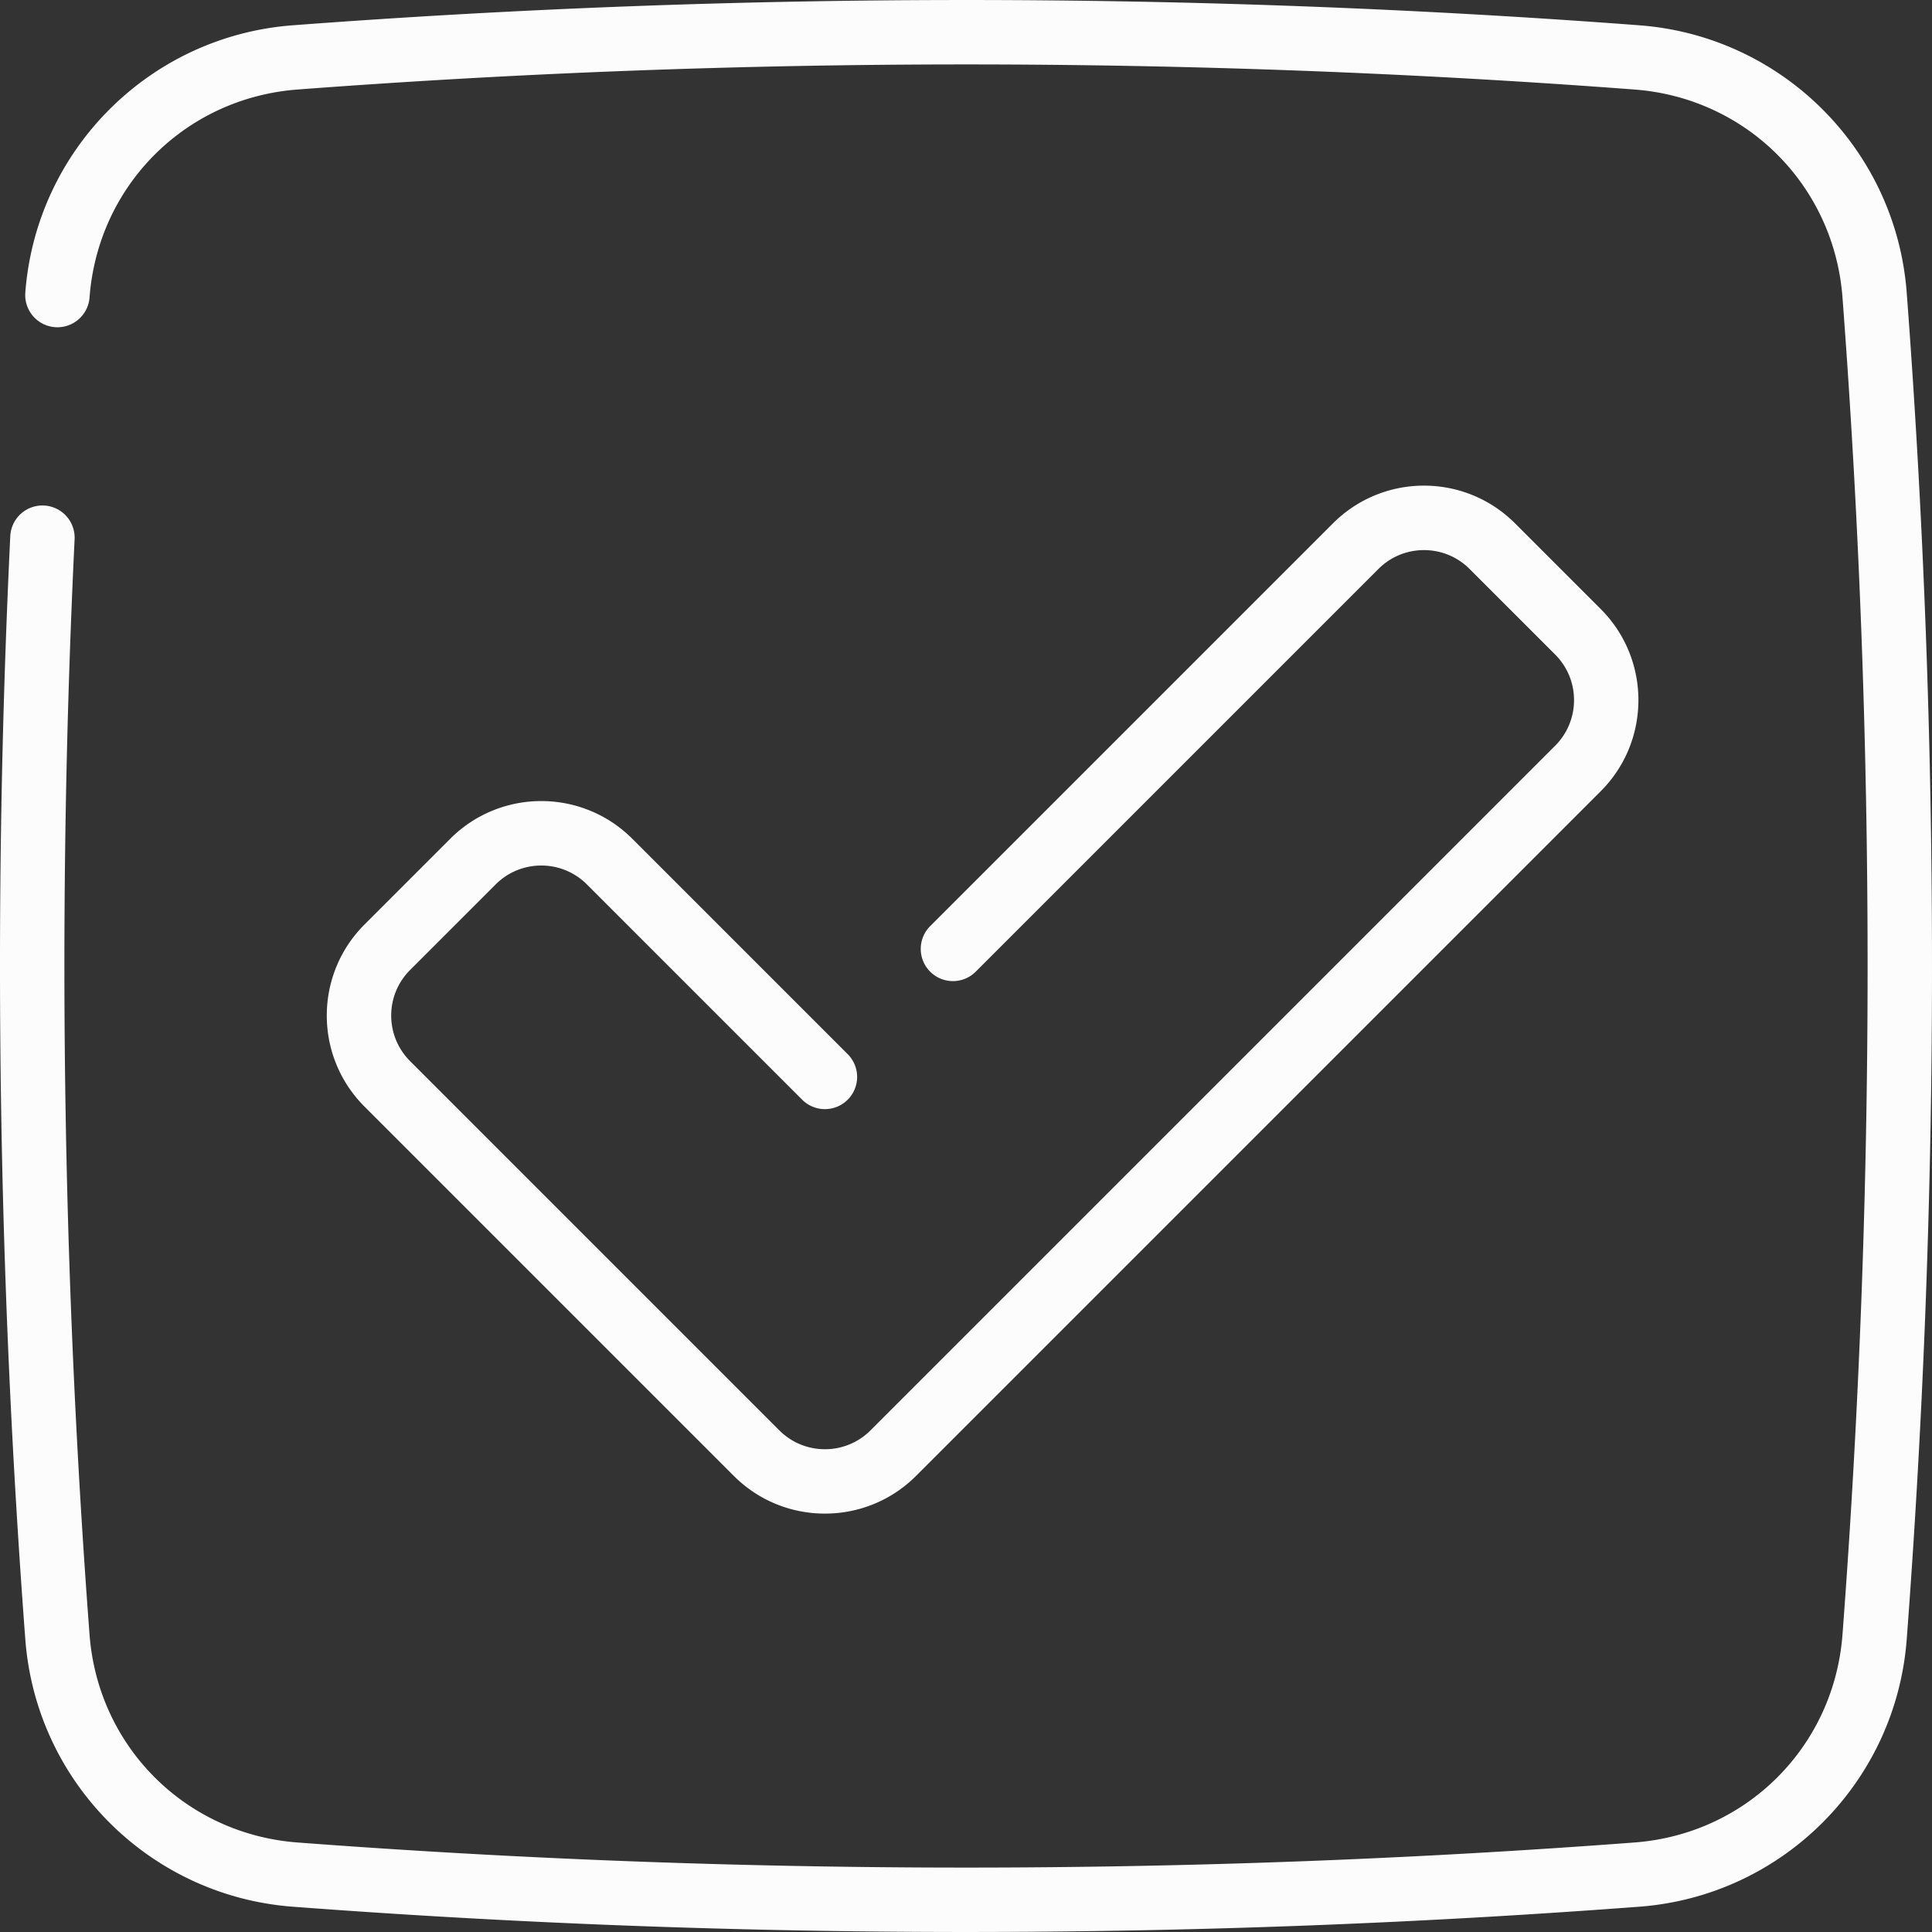
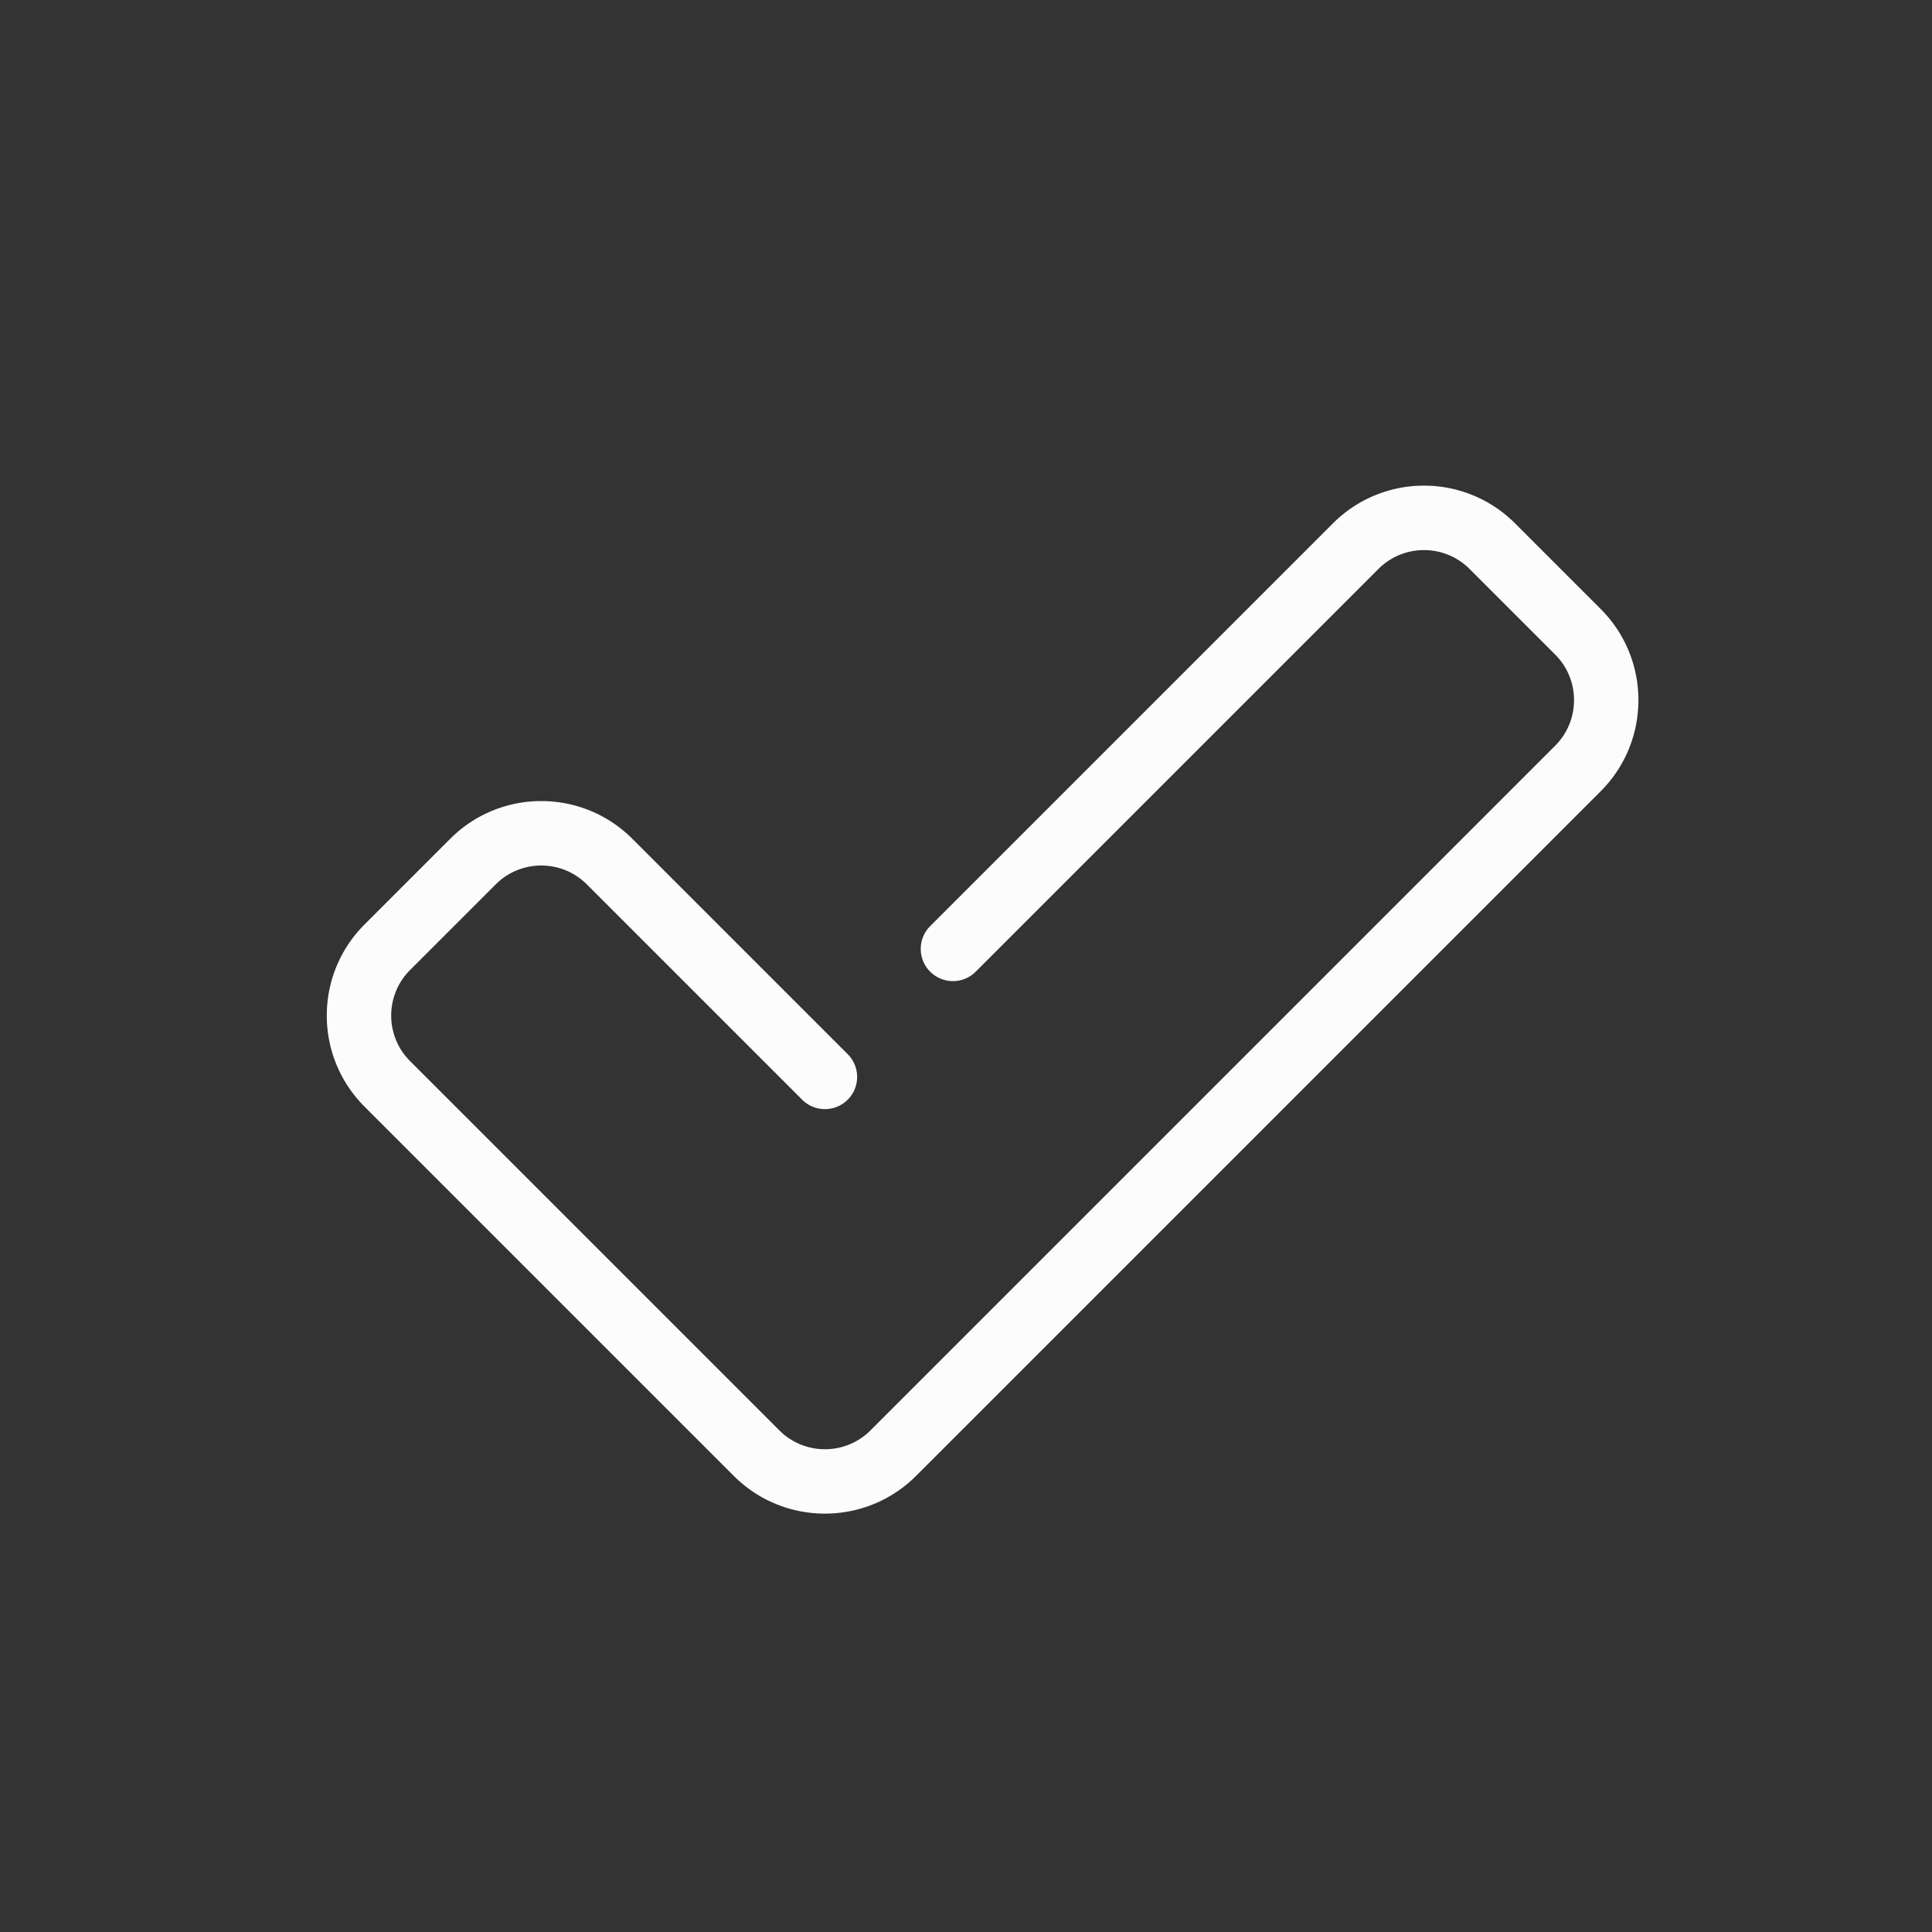
<svg xmlns="http://www.w3.org/2000/svg" version="1.1" width="512" height="512" x="0" y="0" viewBox="0 0 479.965 479.965" style="enable-background:new 0 0 512 512" xml:space="preserve" class="">
  <rect x="0" y="0" width="479.965" height="479.965" fill="#333333" stroke="none" />
  <g>
    <path d="M123.155 219.7c6.238-6.238 16.39-6.238 22.628 0l53.497 53.497a8 8 0 0 0 11.313 0 7.998 7.998 0 0 0 0-11.313l-53.497-53.497c-12.505-12.505-32.748-12.507-45.255 0l-21.279 21.279c-12.505 12.505-12.507 32.748 0 45.255l91.747 91.747c12.474 12.475 32.777 12.478 45.255 0L397.671 196.56c12.476-12.477 12.476-32.778 0-45.255l-21.279-21.28c-12.505-12.505-32.748-12.507-45.255 0L231.083 230.08a7.998 7.998 0 0 0 0 11.313 8 8 0 0 0 11.313 0L342.45 141.339c6.239-6.238 16.389-6.238 22.628 0l21.279 21.28c6.238 6.238 6.238 16.389 0 22.628L216.25 355.354c-6.239 6.239-16.39 6.238-22.628 0l-91.747-91.747c-6.252-6.252-6.254-16.374 0-22.628z" fill="#fcfcfc" opacity="1" data-original="#000000" class="" />
-     <path d="M473.683 72.698c-2.681-35.531-30.946-63.735-66.413-66.413-111.003-8.376-223.568-8.376-334.568 0C37.17 8.967 8.966 37.231 6.289 72.699a8.001 8.001 0 0 0 7.375 8.58c4.407.328 8.247-2.97 8.58-7.375 2.101-27.835 23.828-49.562 51.662-51.663 110.201-8.316 221.956-8.316 332.16 0 27.835 2.101 49.562 23.828 51.663 51.662 8.316 110.204 8.316 221.959 0 332.16-2.101 27.835-23.828 49.562-51.662 51.663-110.204 8.316-221.959 8.316-332.16 0-27.835-2.101-49.562-23.828-51.663-51.662-6.806-90.18-8.055-181.708-3.713-272.039a8 8 0 1 0-15.981-.769c-4.374 90.986-3.115 183.177 3.739 274.011 2.682 35.531 30.946 63.735 66.414 66.413 110.123 8.31 222.682 8.443 334.568 0 35.531-2.682 63.735-30.946 66.413-66.414 8.375-111 8.375-223.565-.001-334.568z" fill="#fcfcfc" opacity="1" data-original="#000000" class="" />
  </g>
</svg>